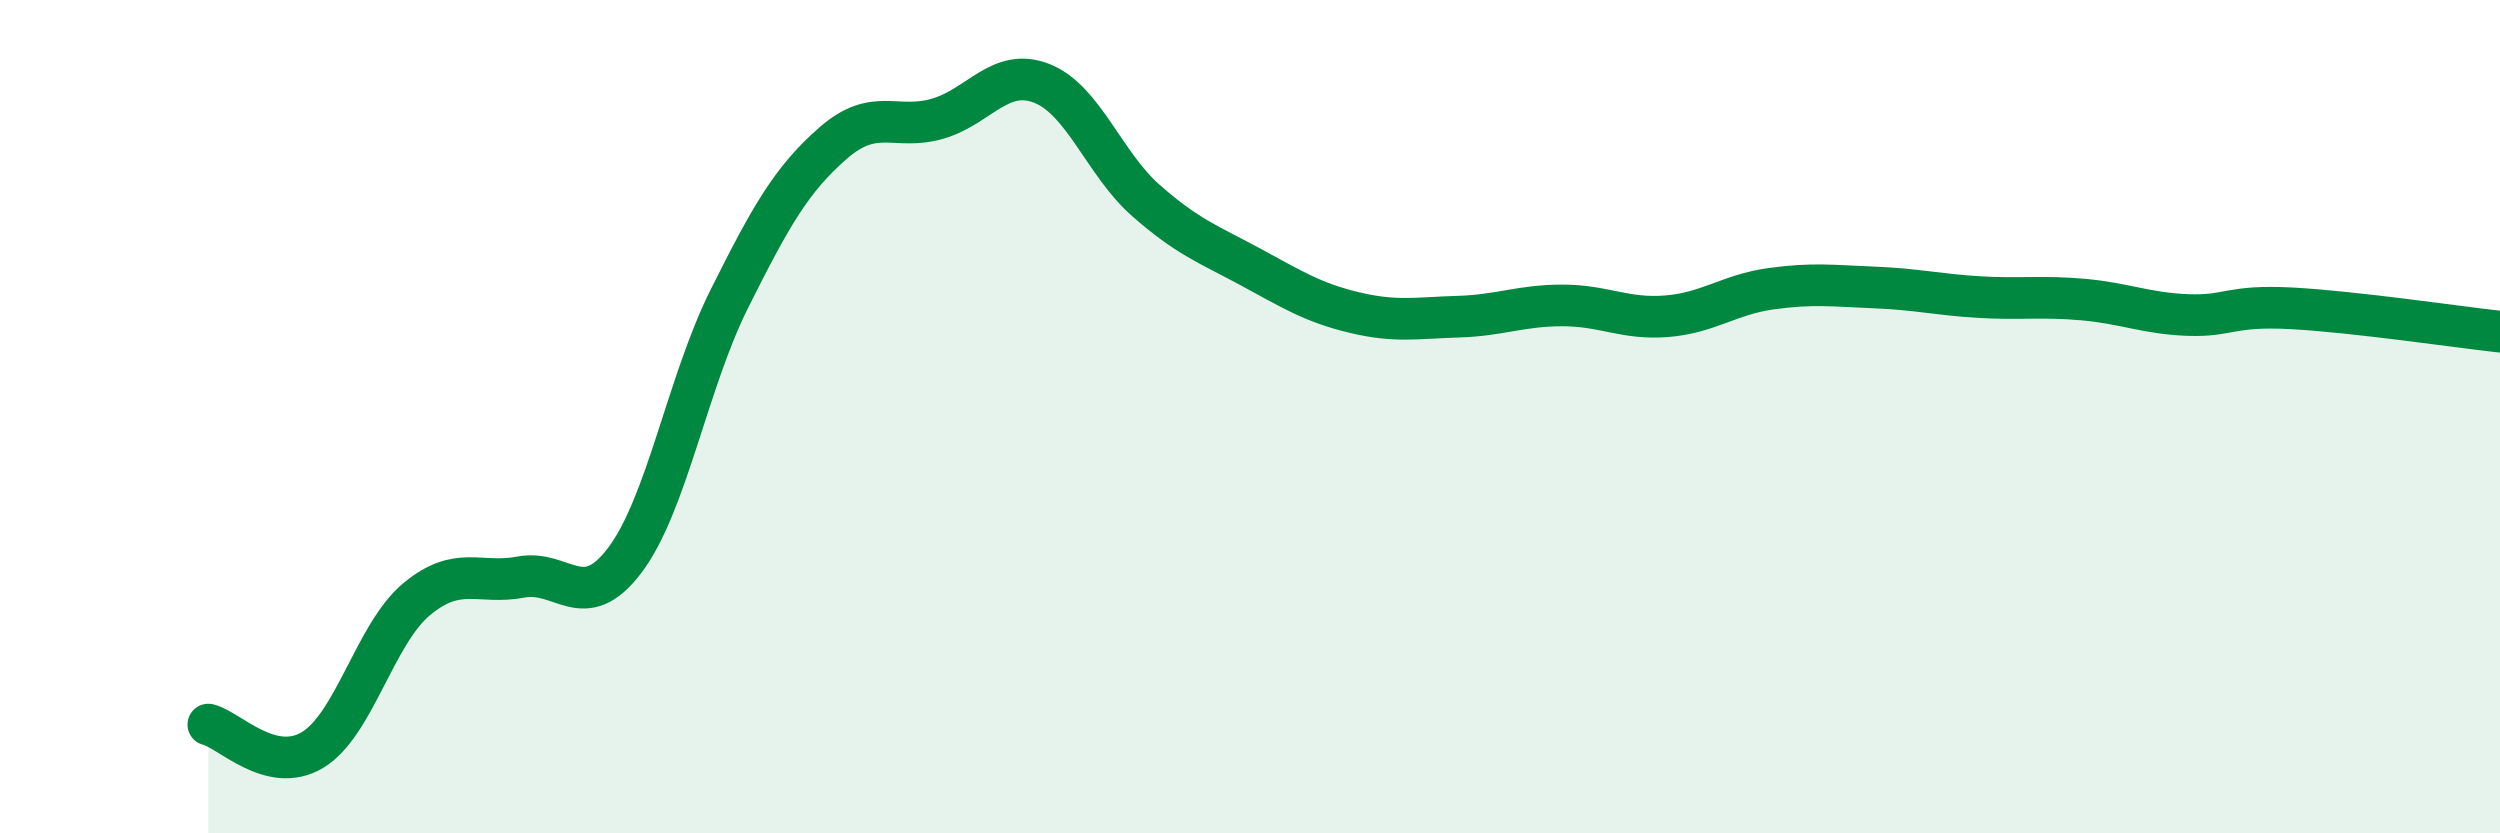
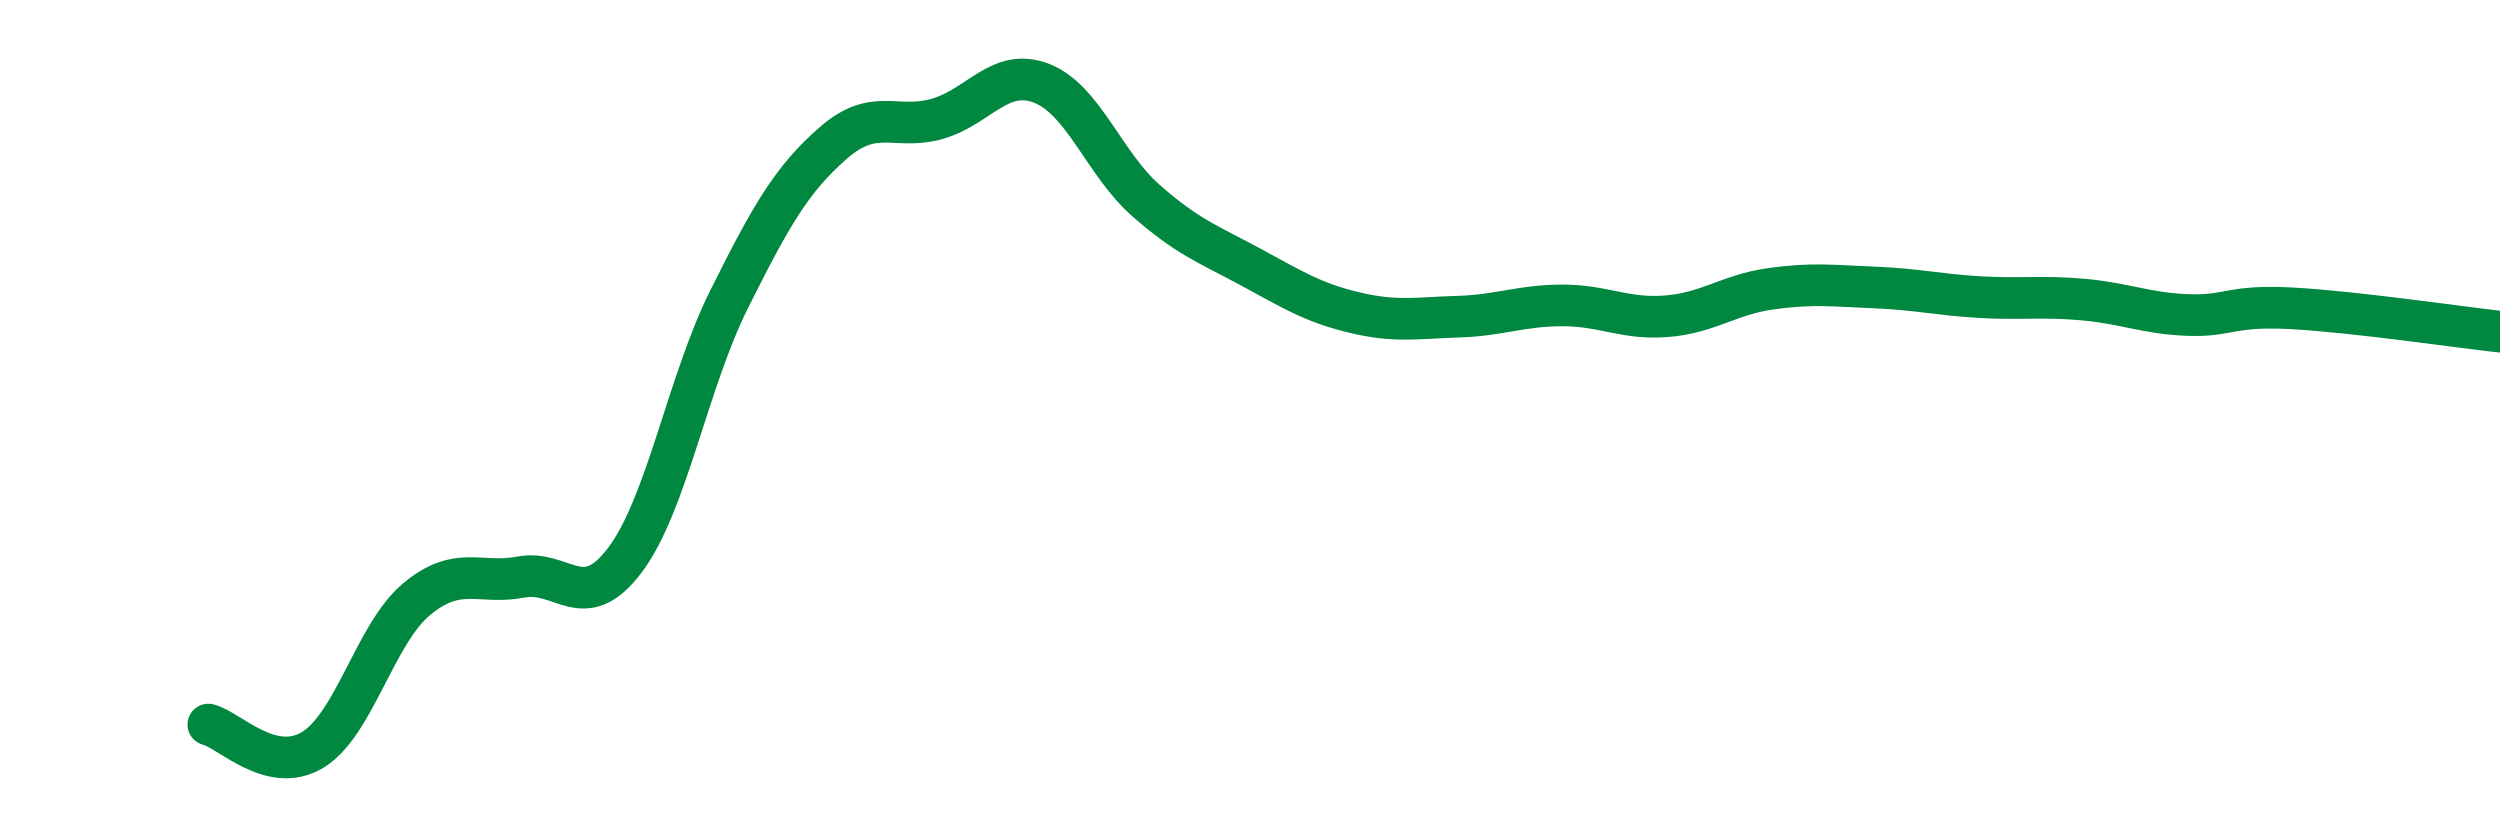
<svg xmlns="http://www.w3.org/2000/svg" width="60" height="20" viewBox="0 0 60 20">
-   <path d="M 5,17.39 C 5.5,17.51 6.5,18.6 7.5,18 C 8.5,17.4 9,15.21 10,14.38 C 11,13.55 11.5,14.04 12.5,13.85 C 13.5,13.66 14,14.77 15,13.44 C 16,12.11 16.5,9.18 17.5,7.18 C 18.5,5.18 19,4.3 20,3.43 C 21,2.56 21.5,3.14 22.5,2.85 C 23.5,2.56 24,1.61 25,2 C 26,2.39 26.5,3.93 27.5,4.81 C 28.5,5.69 29,5.86 30,6.4 C 31,6.94 31.5,7.26 32.5,7.5 C 33.5,7.74 34,7.63 35,7.6 C 36,7.57 36.5,7.33 37.5,7.33 C 38.5,7.33 39,7.67 40,7.59 C 41,7.51 41.5,7.07 42.5,6.93 C 43.5,6.79 44,6.86 45,6.9 C 46,6.94 46.5,7.07 47.5,7.13 C 48.5,7.19 49,7.1 50,7.19 C 51,7.28 51.5,7.52 52.5,7.56 C 53.5,7.6 53.5,7.32 55,7.4 C 56.5,7.48 59,7.85 60,7.96L60 20L5 20Z" fill="#008740" opacity="0.1" stroke-linecap="round" stroke-linejoin="round" />
  <path d="M 5,17.39 C 5.5,17.51 6.5,18.6 7.5,18 C 8.5,17.4 9,15.21 10,14.38 C 11,13.55 11.5,14.04 12.5,13.85 C 13.5,13.66 14,14.77 15,13.44 C 16,12.11 16.5,9.18 17.5,7.18 C 18.5,5.18 19,4.3 20,3.43 C 21,2.56 21.5,3.14 22.5,2.85 C 23.5,2.56 24,1.61 25,2 C 26,2.39 26.5,3.93 27.5,4.81 C 28.5,5.69 29,5.86 30,6.4 C 31,6.94 31.5,7.26 32.5,7.5 C 33.5,7.74 34,7.63 35,7.6 C 36,7.57 36.5,7.33 37.5,7.33 C 38.5,7.33 39,7.67 40,7.59 C 41,7.51 41.5,7.07 42.5,6.93 C 43.5,6.79 44,6.86 45,6.9 C 46,6.94 46.5,7.07 47.5,7.13 C 48.5,7.19 49,7.1 50,7.19 C 51,7.28 51.5,7.52 52.5,7.56 C 53.5,7.6 53.5,7.32 55,7.4 C 56.5,7.48 59,7.85 60,7.96" stroke="#008740" stroke-width="1" fill="none" stroke-linecap="round" stroke-linejoin="round" />
</svg>